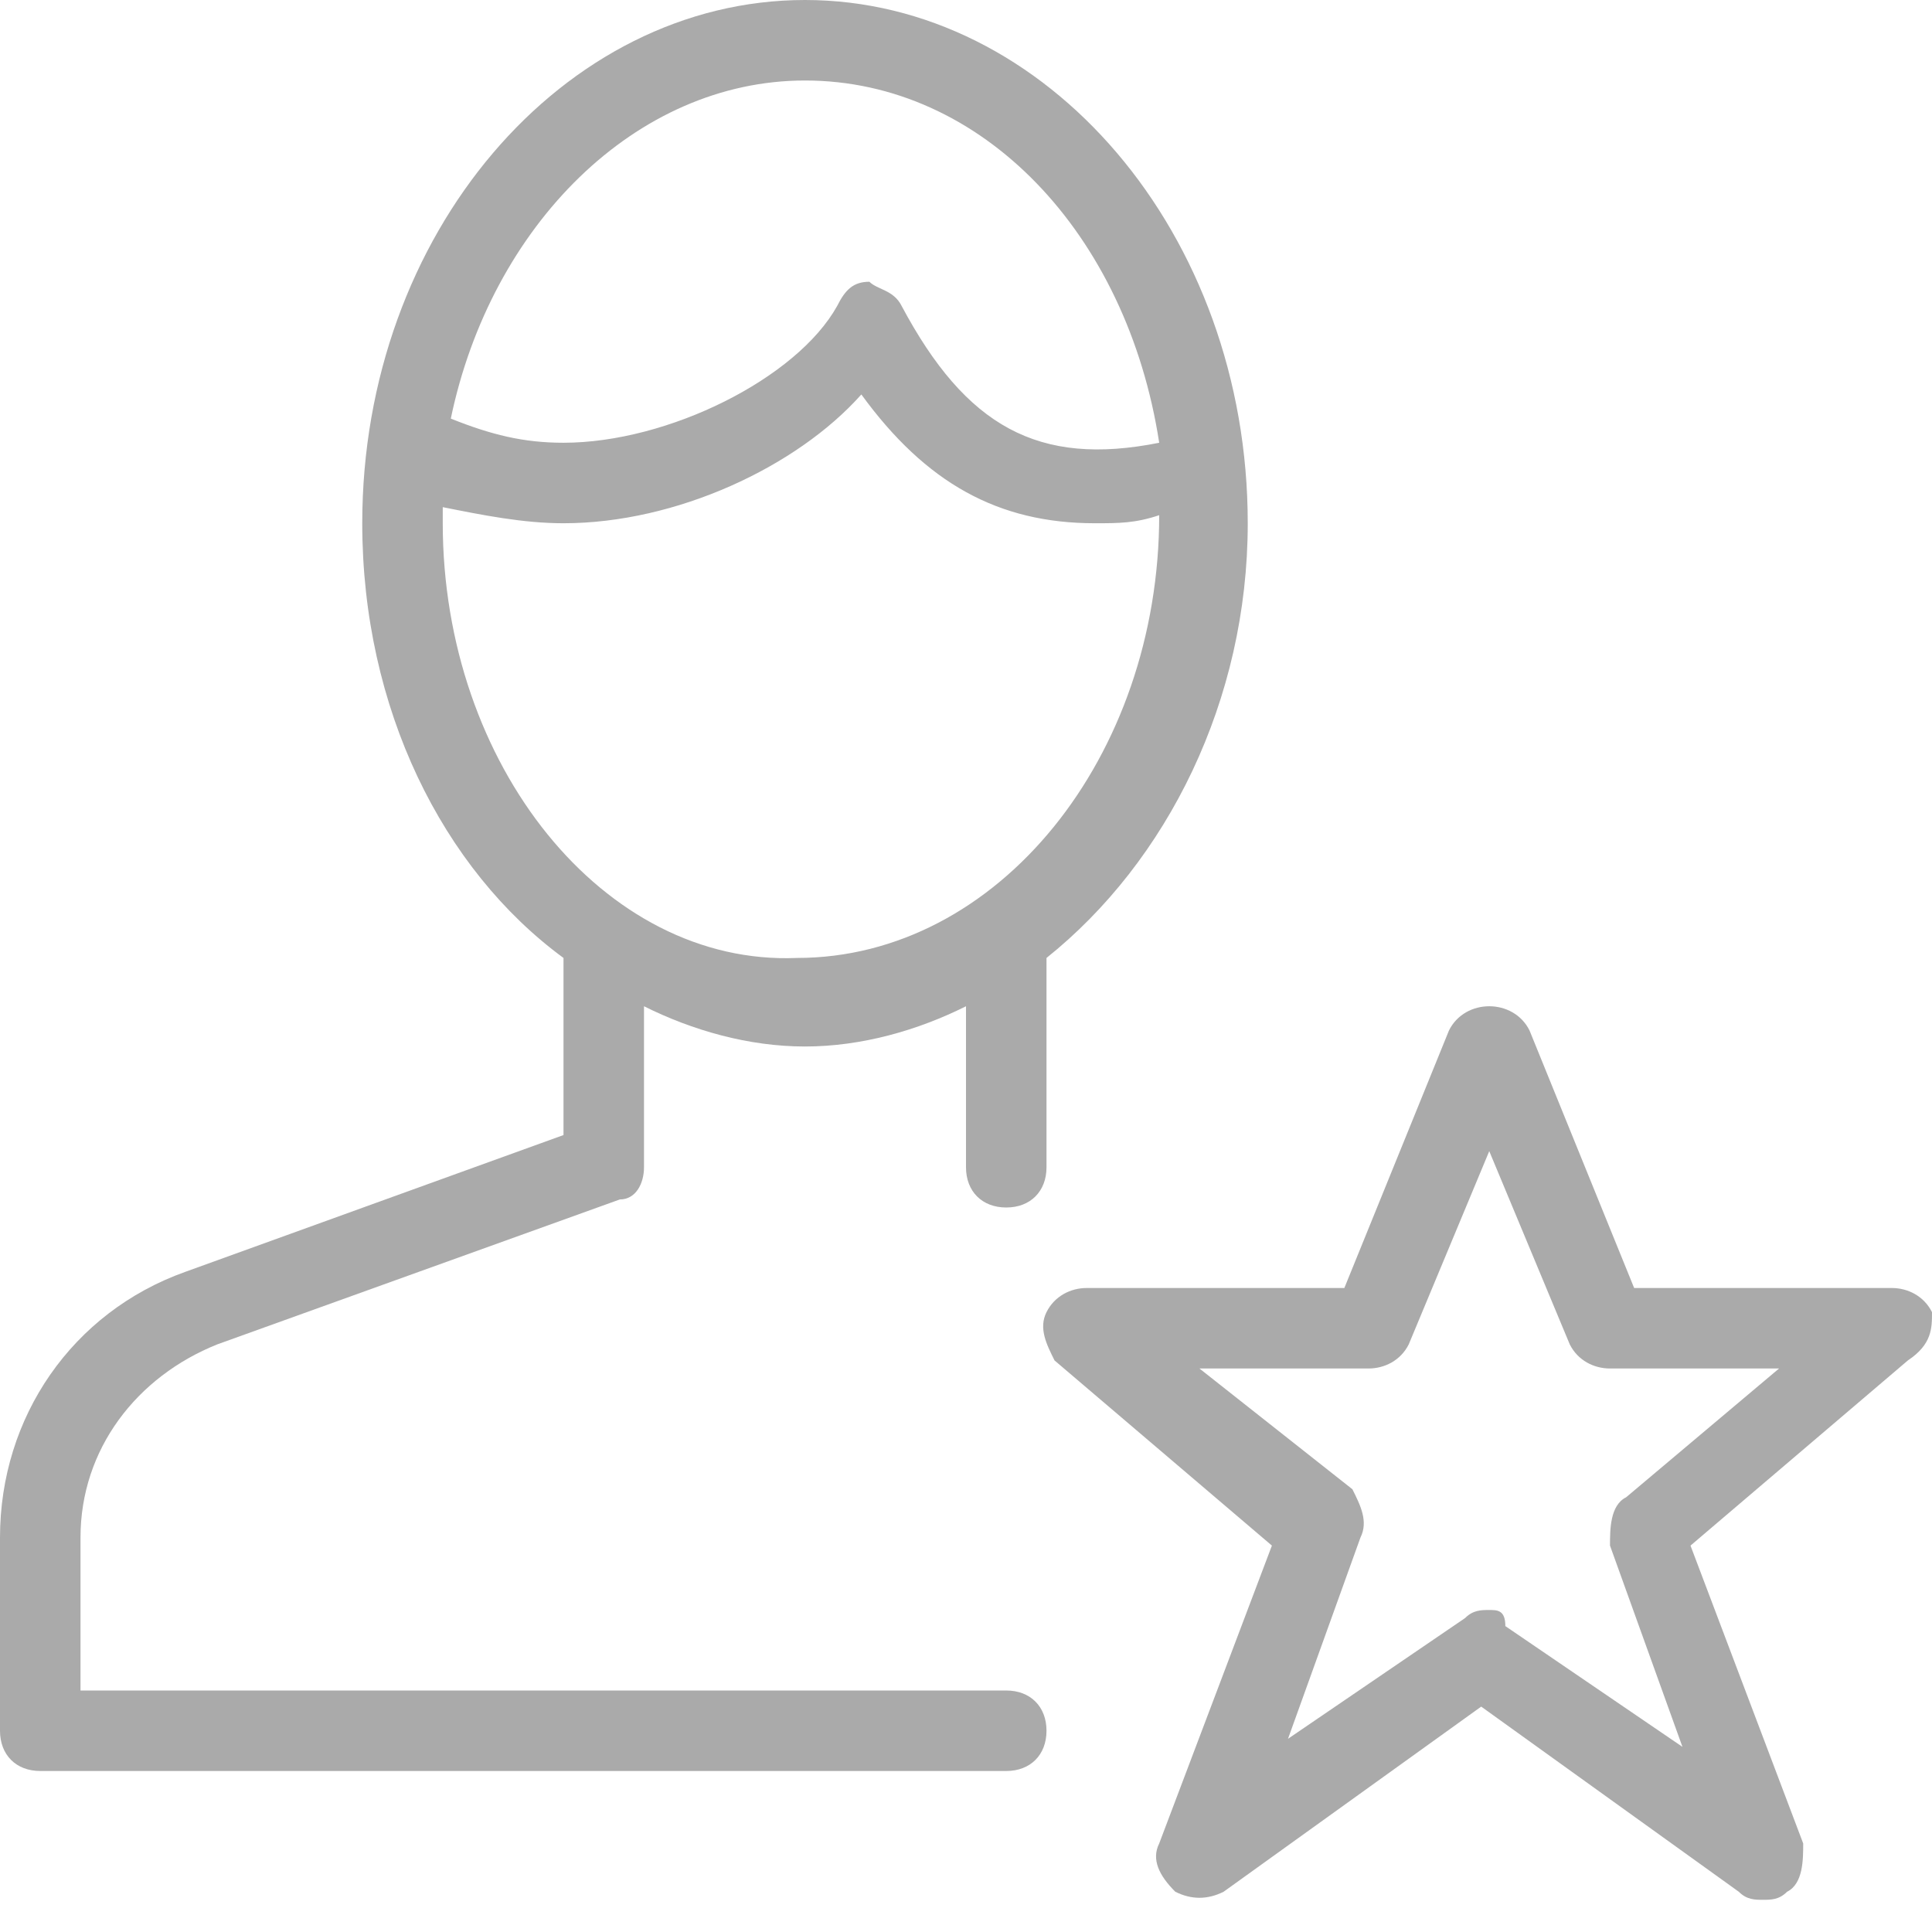
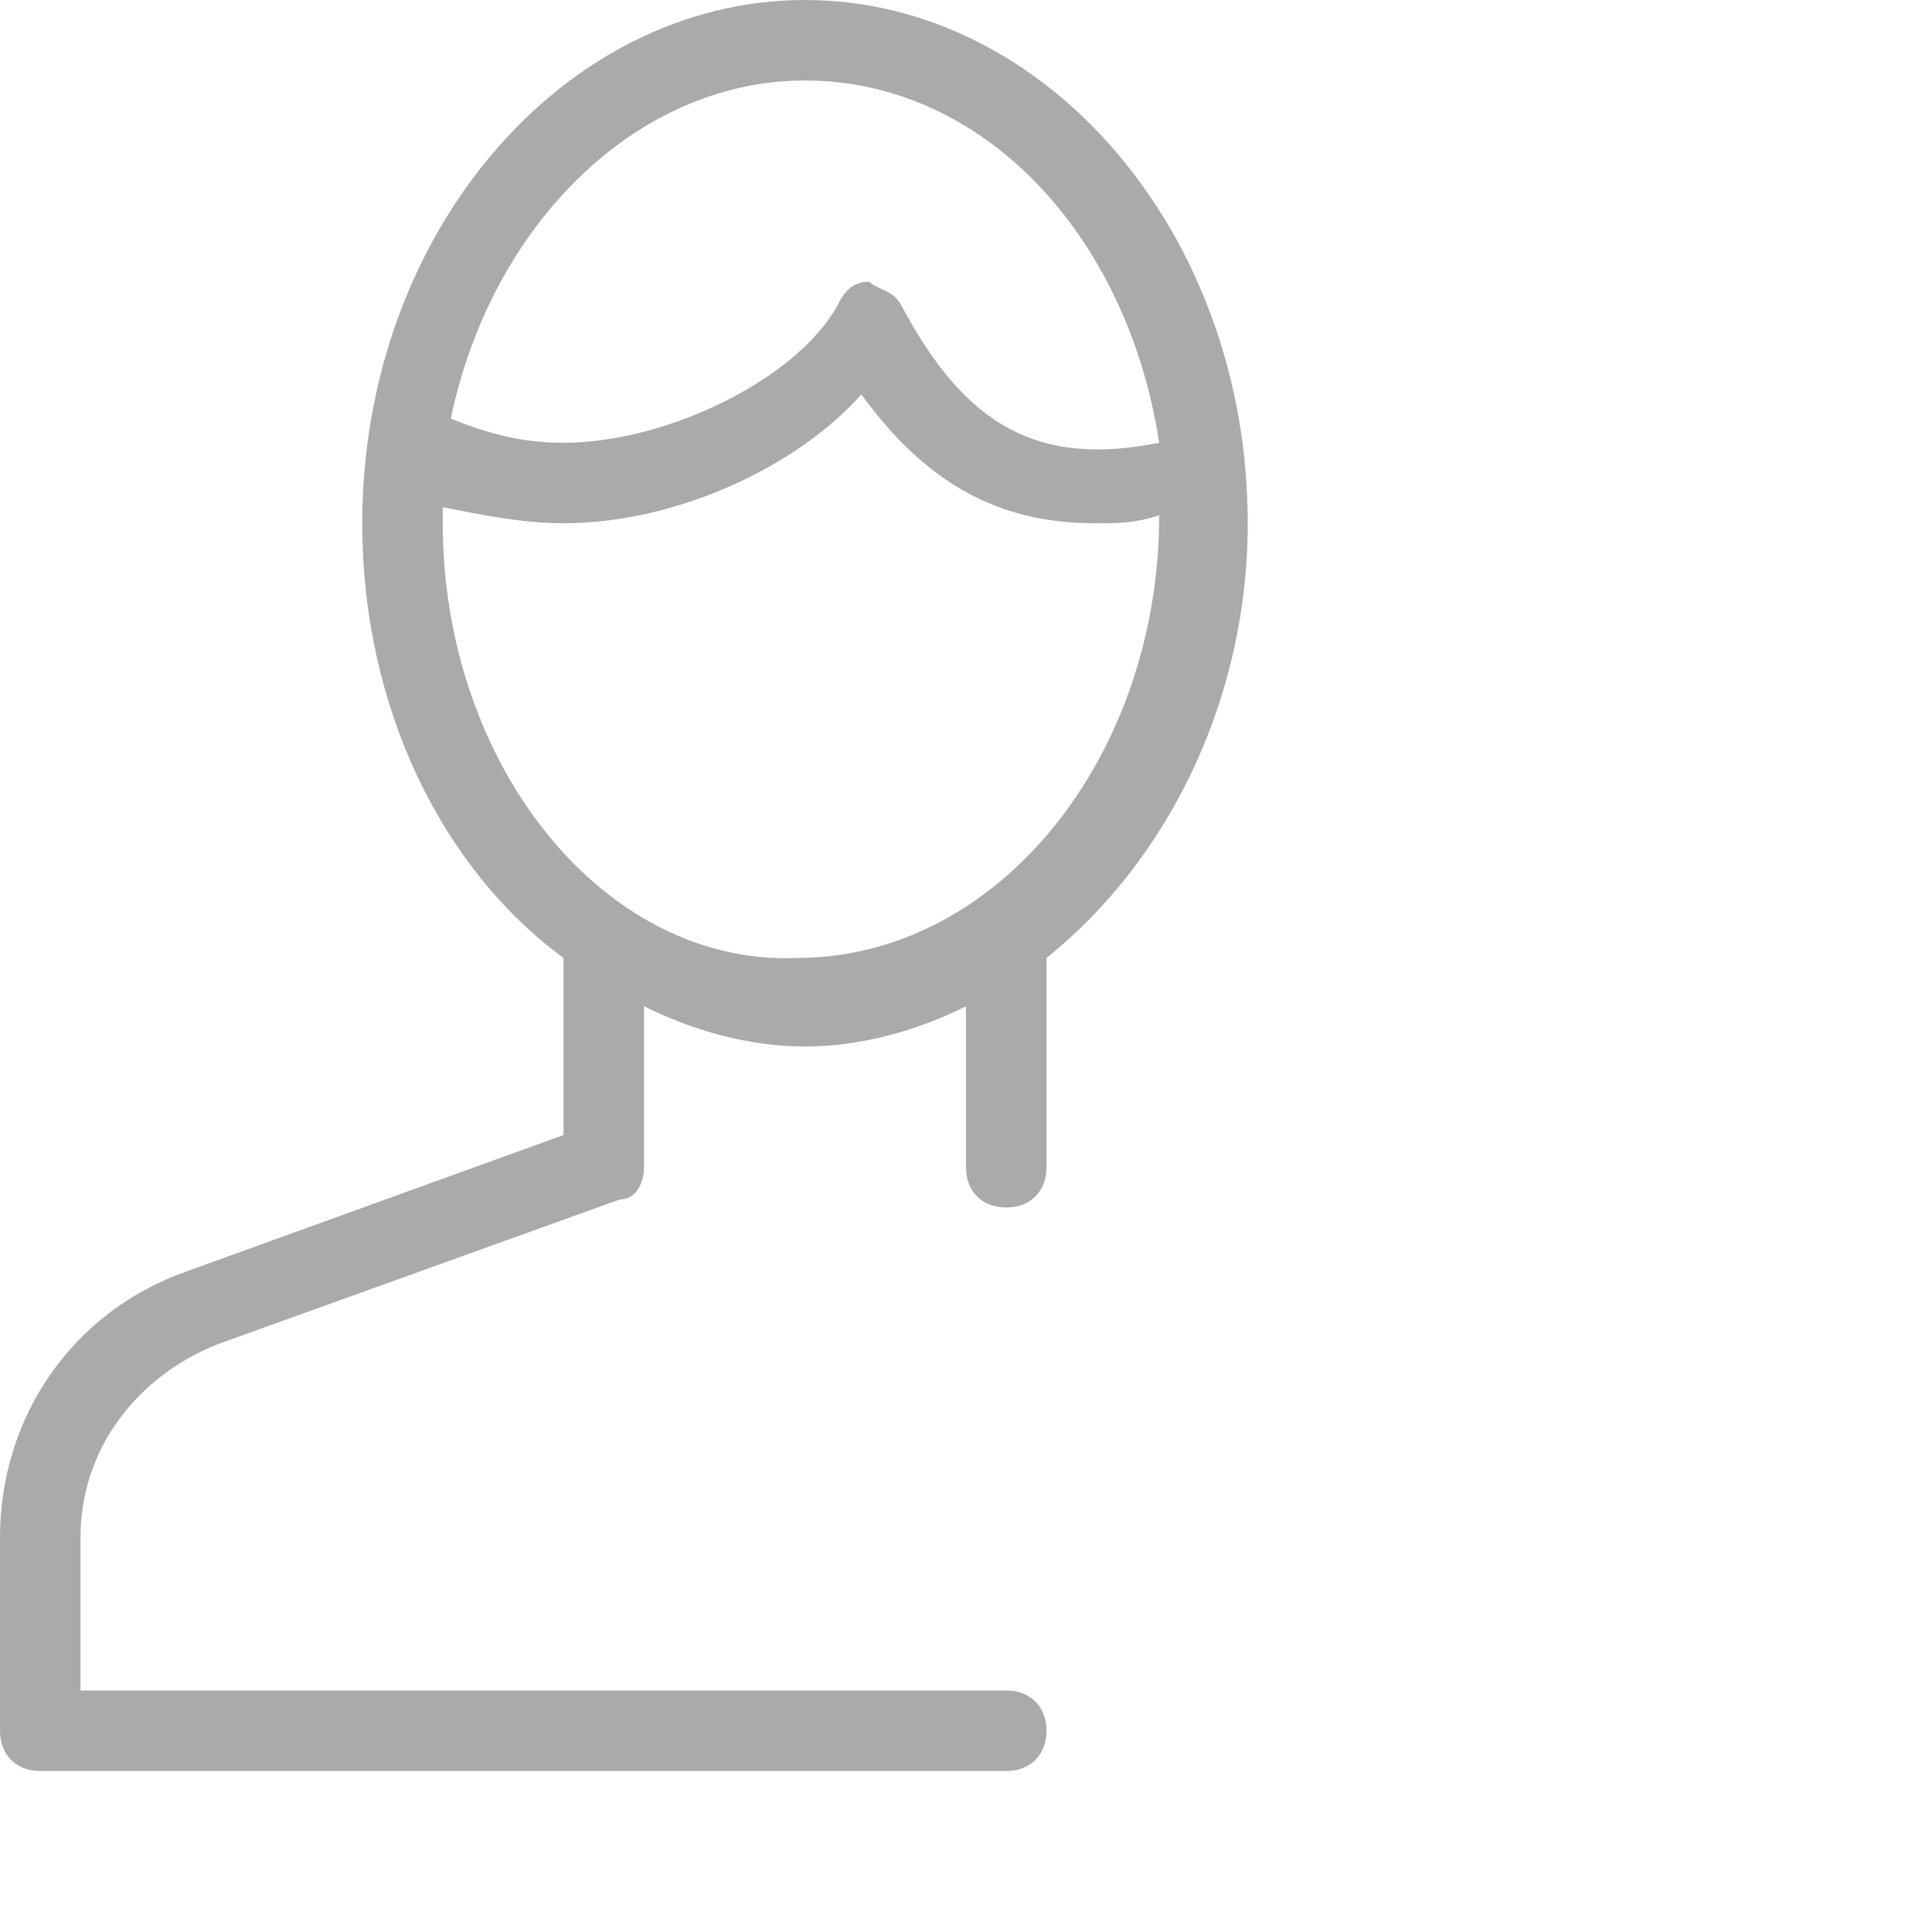
<svg xmlns="http://www.w3.org/2000/svg" version="1.1" id="Layer_1" x="0px" y="0px" viewBox="0 0 24 24" style="enable-background:new 0 0 24 24;" xml:space="preserve">
  <style type="text/css">
	.st0{fill:#AAAAAA;}
</style>
  <g id="New_icons_1_">
</g>
  <g>
-     <path class="st0" d="M24,16.3c-0.1-0.2-0.3-0.3-0.5-0.3h-3.2L19,12.8c-0.1-0.2-0.3-0.3-0.5-0.3h0c-0.2,0-0.4,0.1-0.5,0.3L16.7,16   h-3.2c-0.2,0-0.4,0.1-0.5,0.3c-0.1,0.2,0,0.4,0.1,0.6l2.7,2.3l-1.4,3.7c-0.1,0.2,0,0.4,0.2,0.6c0.2,0.1,0.4,0.1,0.6,0l3.2-2.3   l3.2,2.3c0.1,0.1,0.2,0.1,0.3,0.1c0.1,0,0.2,0,0.3-0.1c0.2-0.1,0.2-0.4,0.2-0.6l-1.4-3.7l2.7-2.3C24,16.7,24,16.5,24,16.3z    M20.2,18.6C20,18.7,20,19,20,19.2l0.9,2.5l-2.2-1.5C18.7,20,18.6,20,18.5,20s-0.2,0-0.3,0.1L16,21.6l0.9-2.5   c0.1-0.2,0-0.4-0.1-0.6L14.9,17H17c0.2,0,0.4-0.1,0.5-0.3l1-2.4l1,2.4c0.1,0.2,0.3,0.3,0.5,0.3h2.1L20.2,18.6z" />
    <path class="st0" d="M12.5,15c0.3,0,0.5-0.2,0.5-0.5v-2.6c1.5-1.2,2.5-3.2,2.5-5.4C15.5,2.9,13,0,10,0C7,0,4.5,2.9,4.5,6.5   c0,2.3,1,4.3,2.5,5.4v2.2l-4.7,1.7C0.9,16.3,0,17.6,0,19.1v2.4C0,21.8,0.2,22,0.5,22h12c0.3,0,0.5-0.2,0.5-0.5S12.8,21,12.5,21H1   v-1.9c0-1.1,0.7-2,1.7-2.4l5-1.8C7.9,14.9,8,14.7,8,14.5v-2c0.6,0.3,1.3,0.5,2,0.5c0.7,0,1.4-0.2,2-0.5v2C12,14.8,12.2,15,12.5,15z    M10,1c2.2,0,4,1.9,4.4,4.5c0,0,0,0,0,0c-1.5,0.3-2.4-0.2-3.2-1.7c-0.1-0.2-0.3-0.2-0.4-0.3c-0.2,0-0.3,0.1-0.4,0.3   C9.9,4.7,8.3,5.5,7,5.5c-0.5,0-0.9-0.1-1.4-0.3C6.1,2.8,7.9,1,10,1z M5.5,6.5c0-0.1,0-0.2,0-0.2C6,6.4,6.5,6.5,7,6.5   c1.4,0,2.9-0.7,3.7-1.6c0.8,1.1,1.7,1.6,2.9,1.6c0.3,0,0.5,0,0.8-0.1c0,3-2,5.5-4.5,5.5C7.5,12,5.5,9.5,5.5,6.5z" />
  </g>
</svg>